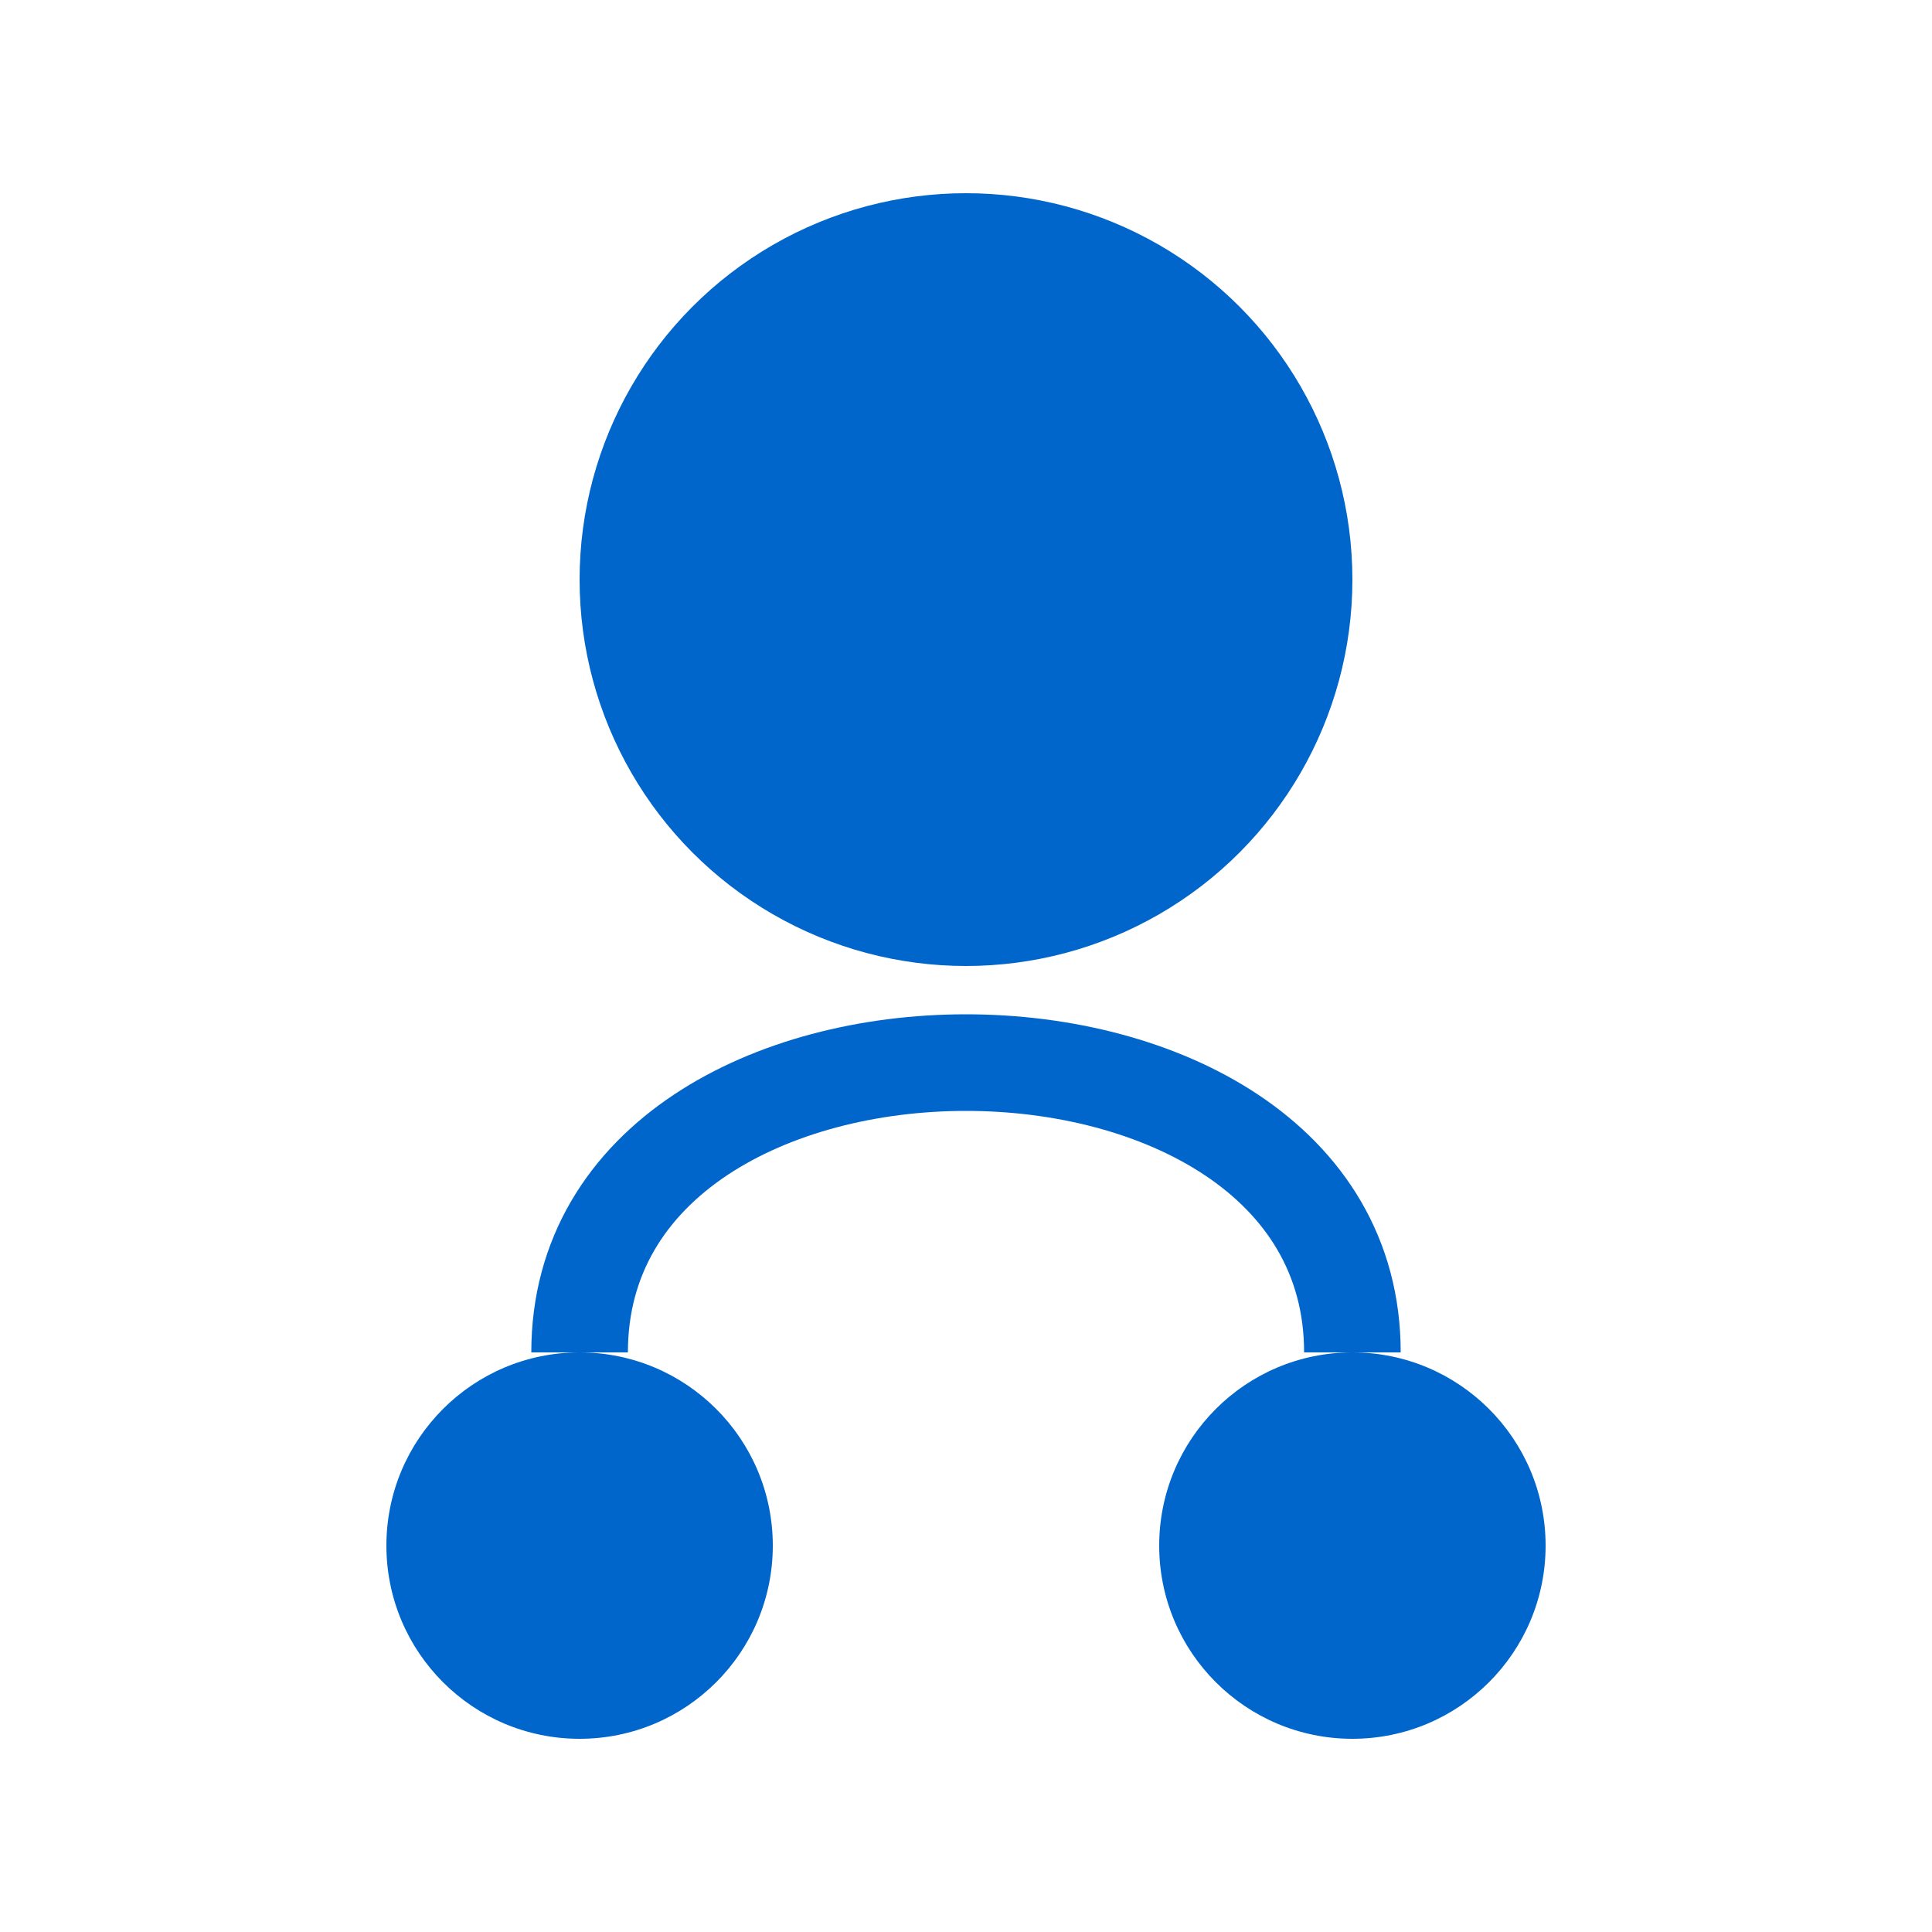
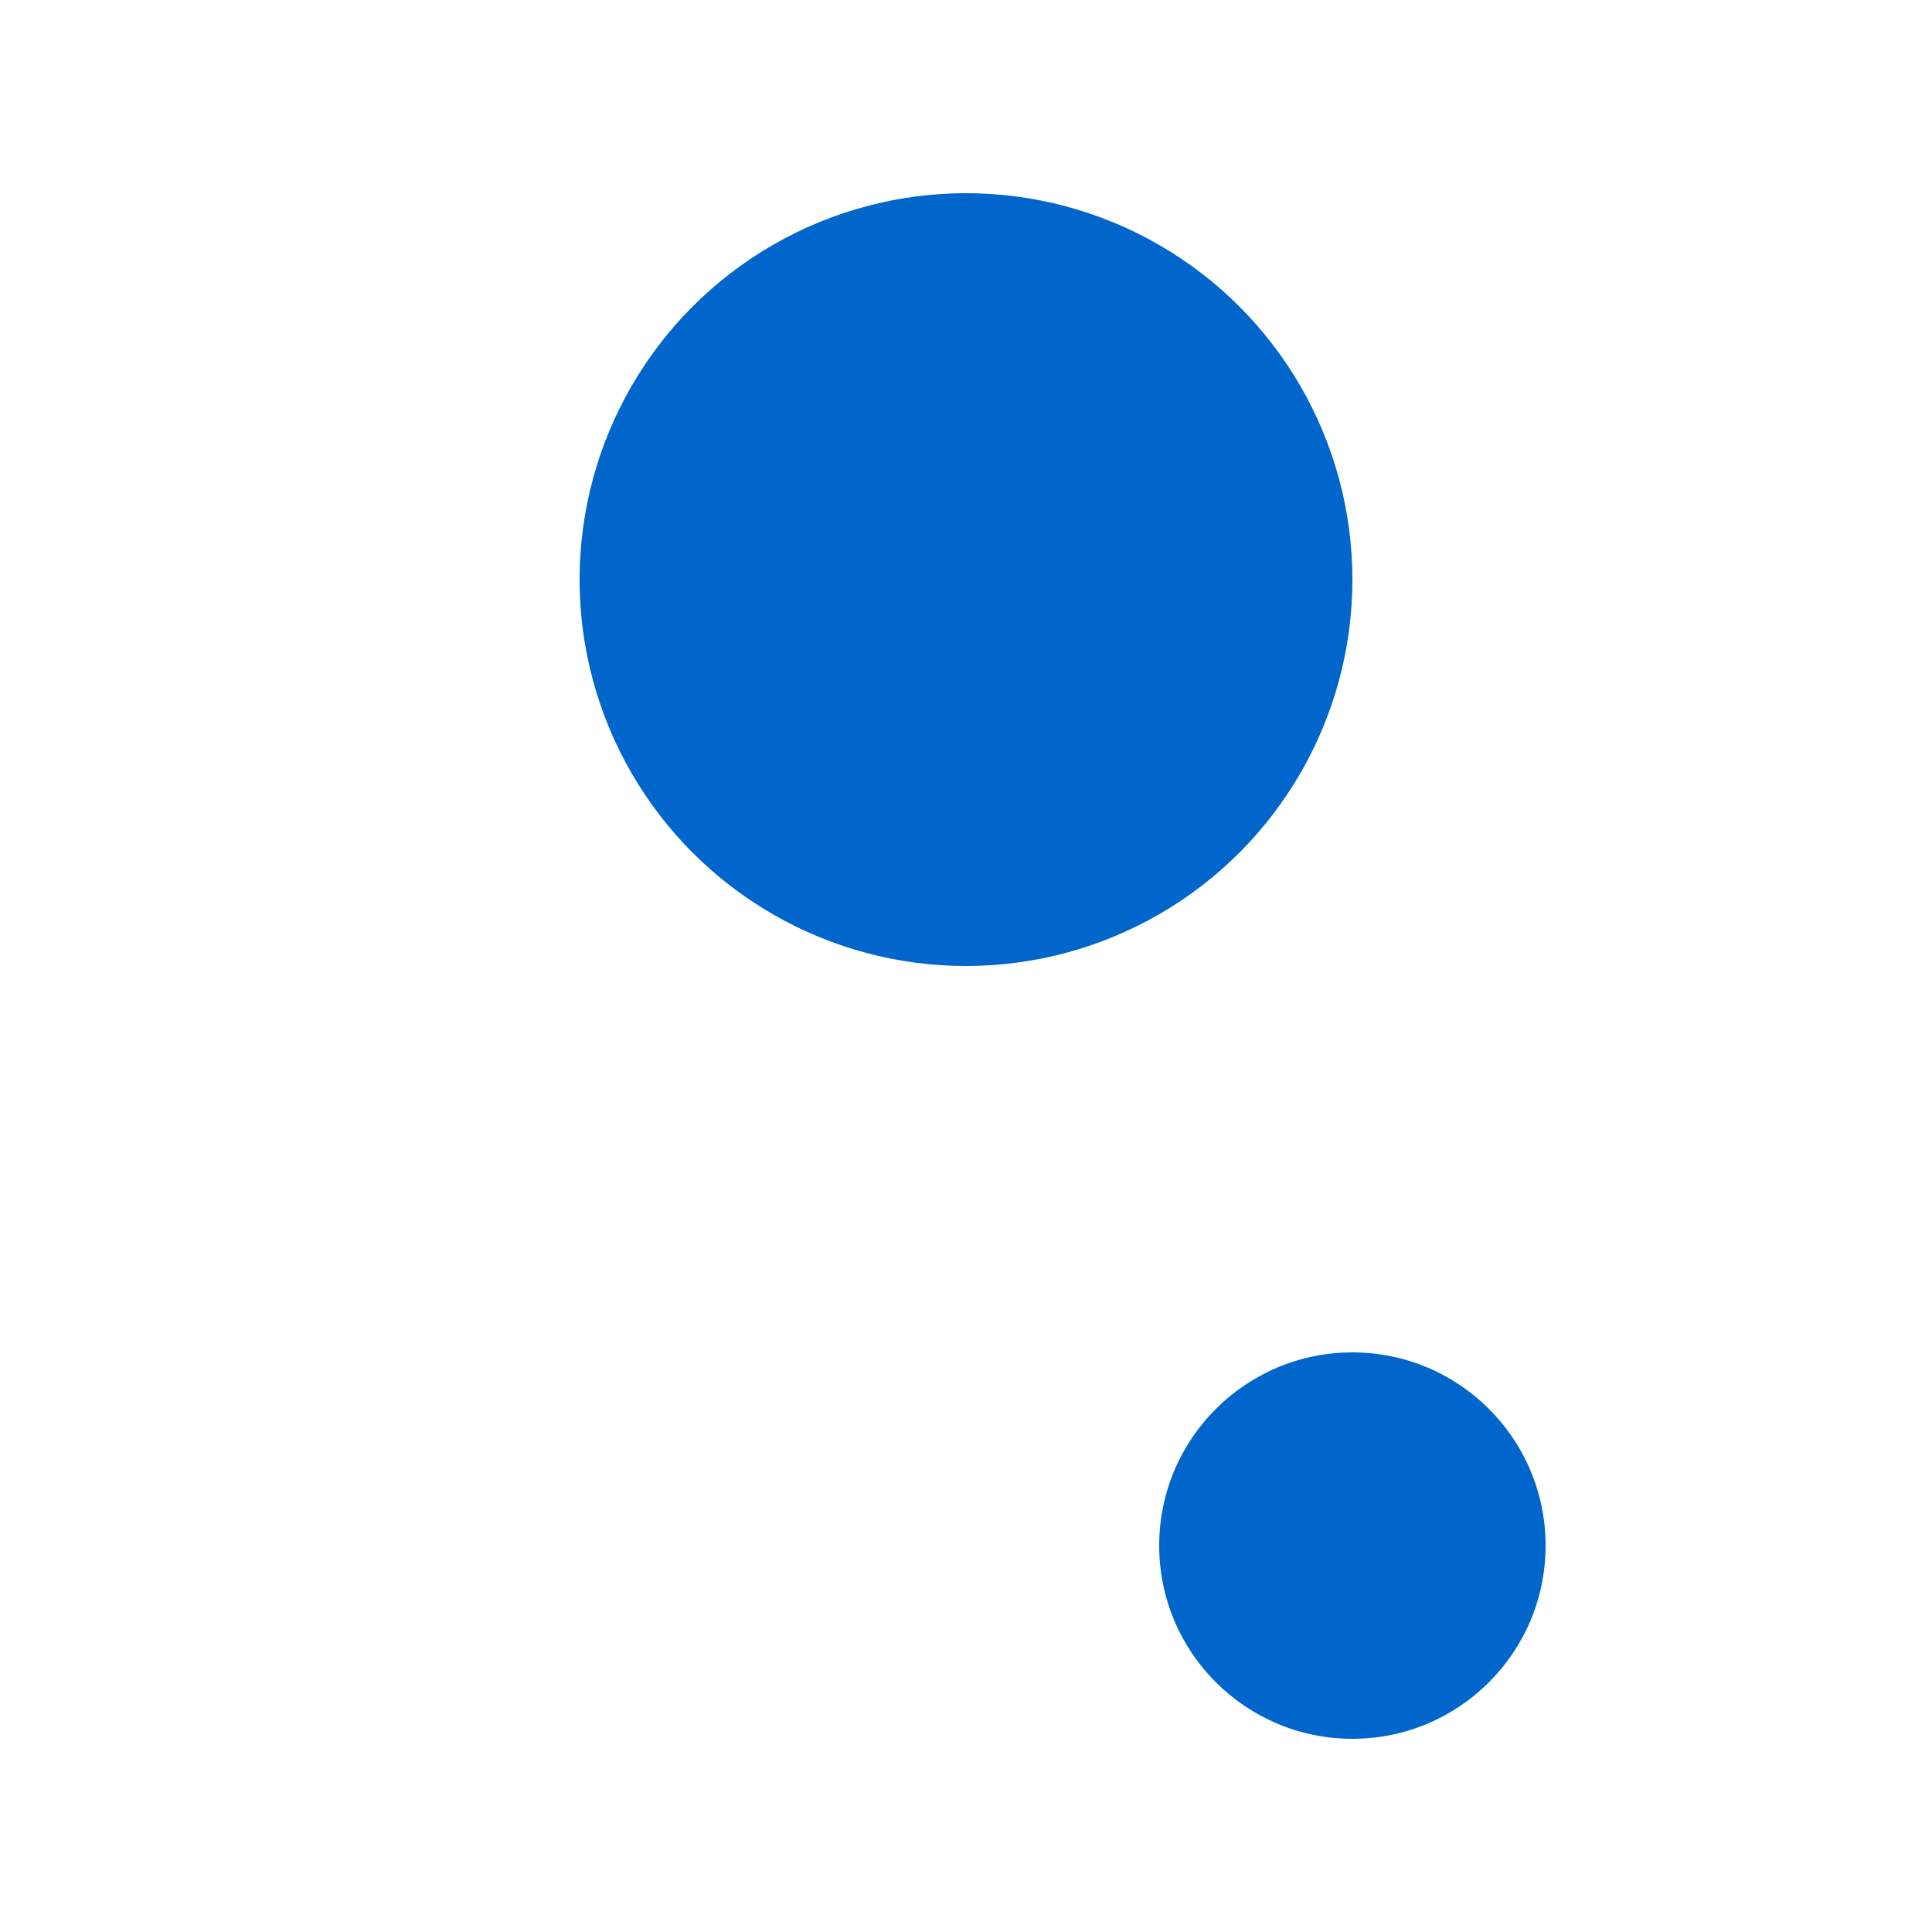
<svg xmlns="http://www.w3.org/2000/svg" width="100" height="100" viewBox="0 0 100 100">
  <circle cx="50" cy="30" r="20" fill="#0066cc" />
-   <path d="M30,70 C30,50 70,50 70,70" stroke="#0066cc" stroke-width="5" fill="none" />
-   <circle cx="30" cy="80" r="10" fill="#0066cc" />
  <circle cx="70" cy="80" r="10" fill="#0066cc" />
</svg>